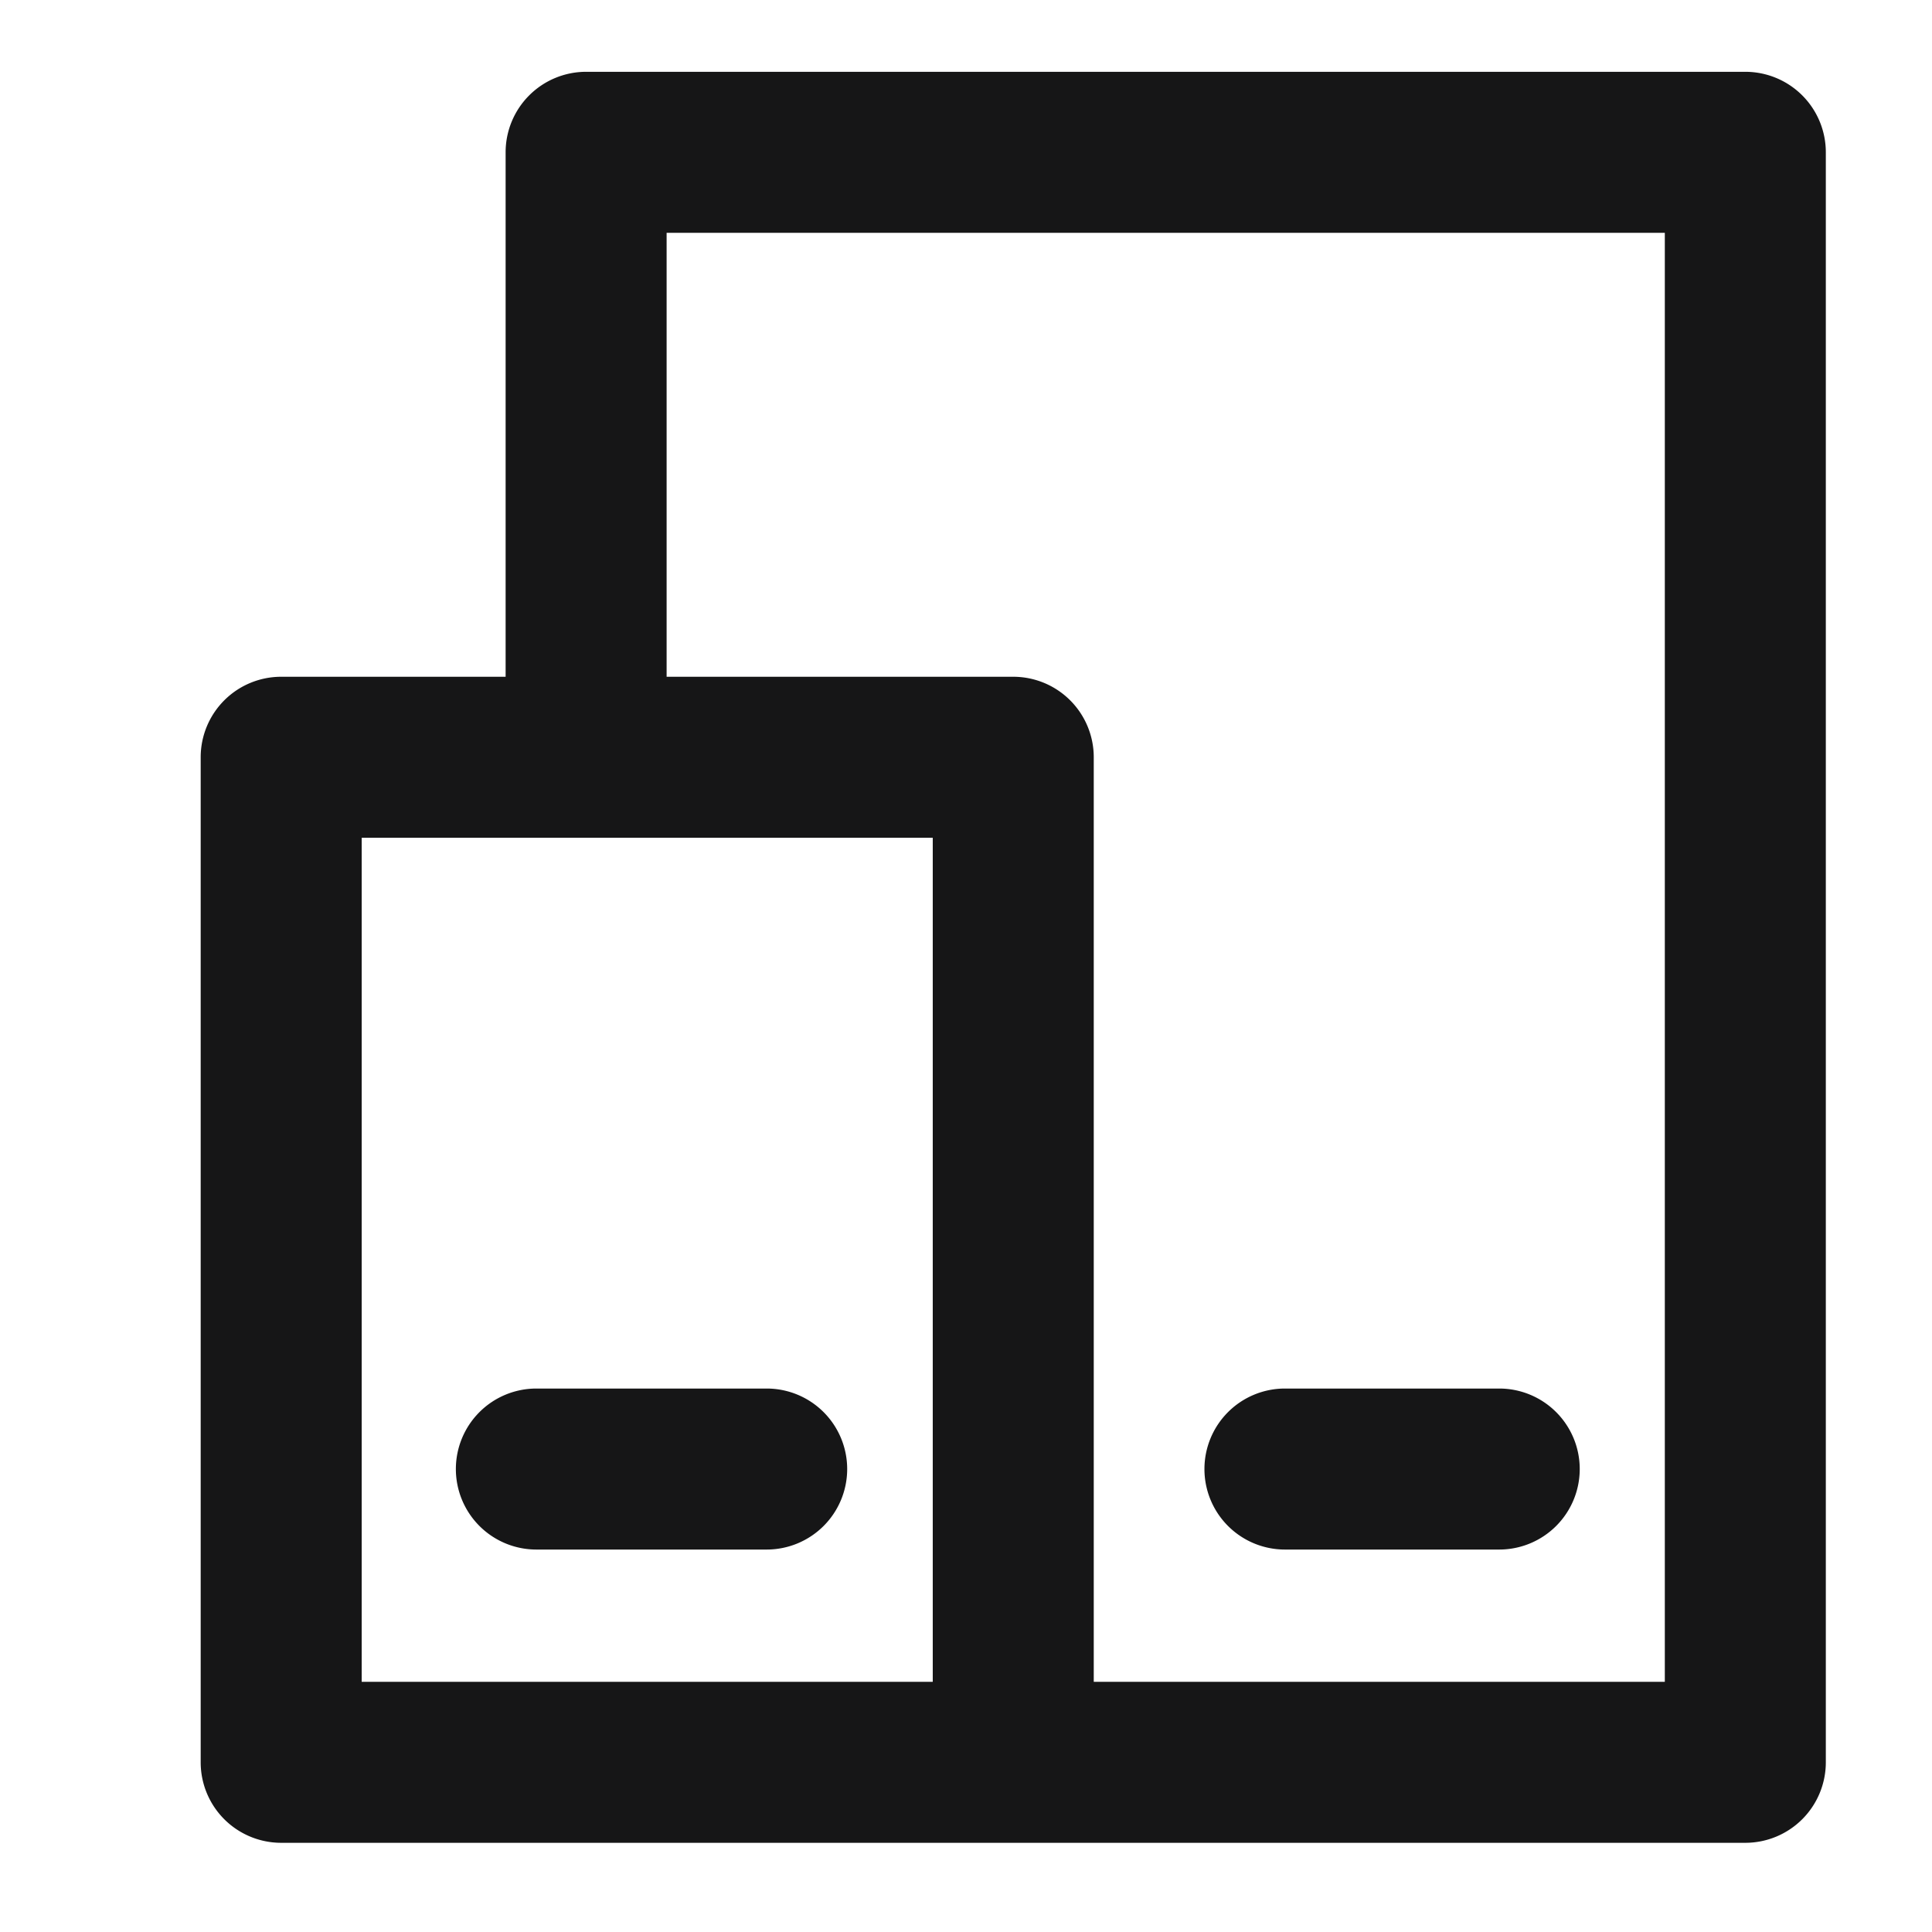
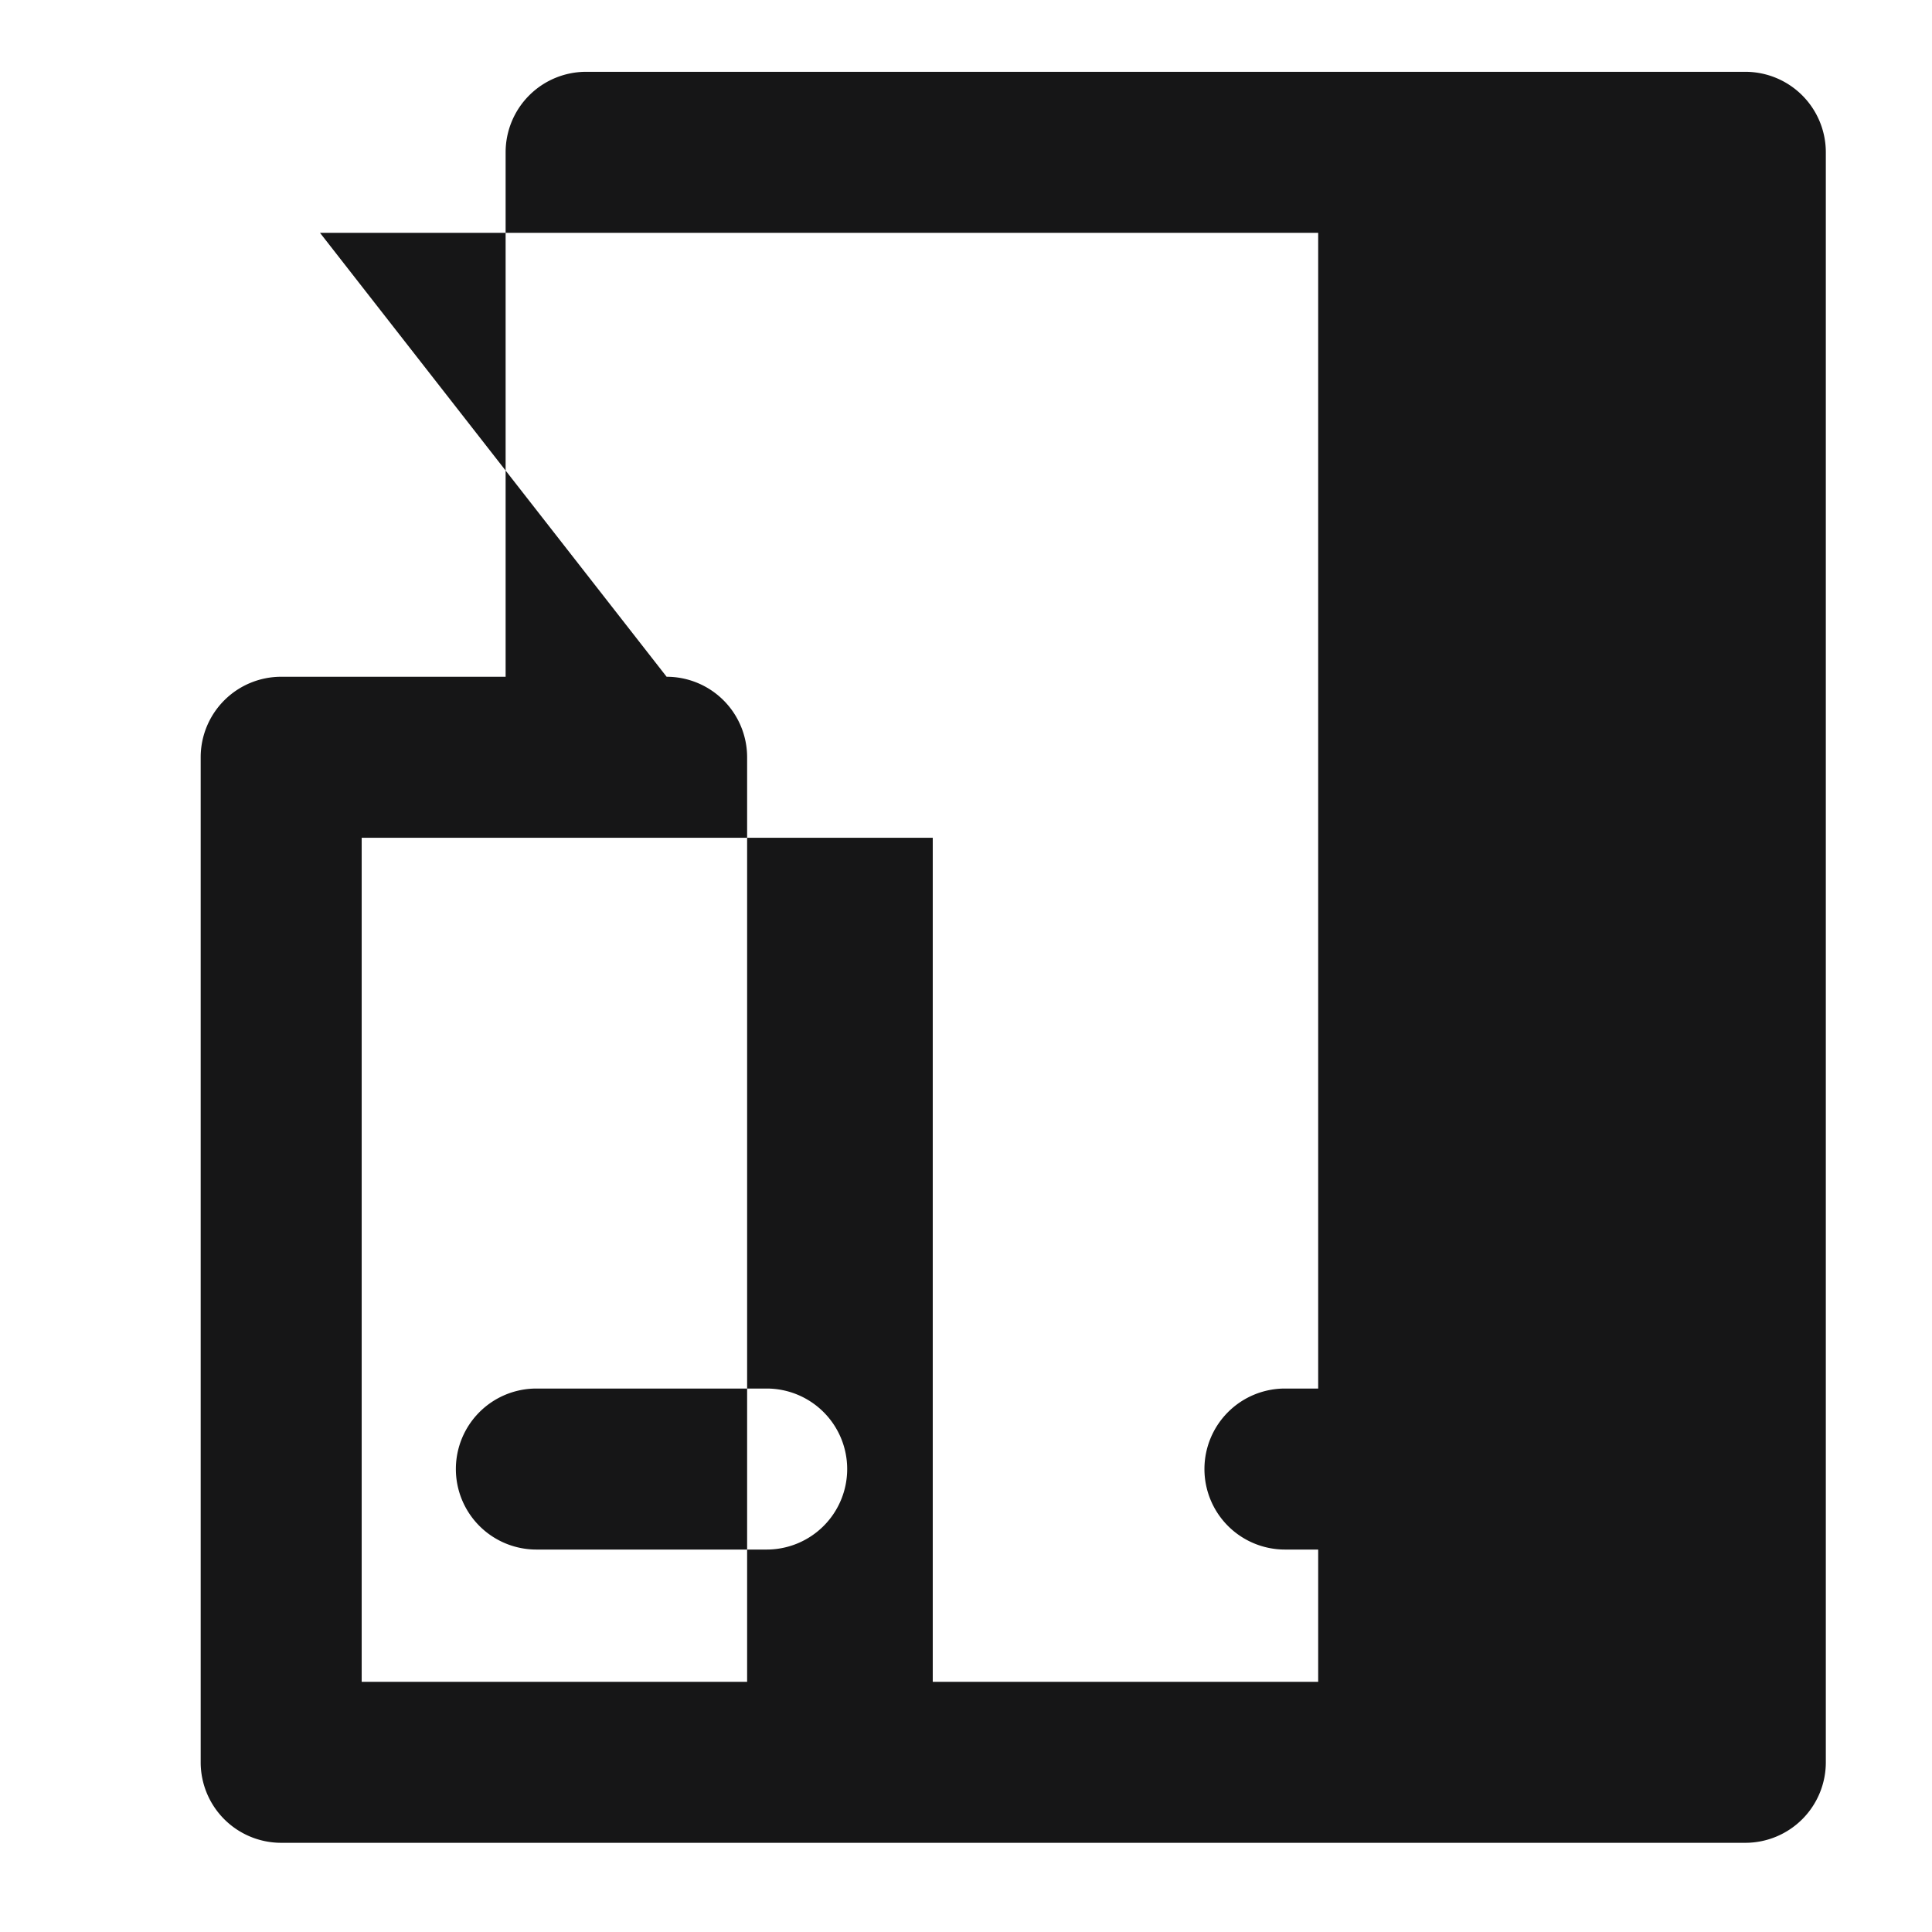
<svg xmlns="http://www.w3.org/2000/svg" width="24" height="24" viewBox="0 0 24 24">
  <g id="DeviceMore" transform="translate(-140 -745)">
    <g id="边缘框" transform="translate(140 745)">
-       <rect id="边缘框-2" data-name="边缘框" width="24" height="24" fill="none" />
-     </g>
+       </g>
    <g id="组_5888" data-name="组 5888" transform="translate(-1288.68 -1965)">
-       <path id="联合_407" data-name="联合 407" d="M-680.226-371h-9.094a1,1,0,0,1-1-1v-12.485a1,1,0,0,1,1-1h2.788V-392a1,1,0,0,1,1-1h14.4a1,1,0,0,1,1,1v20a1,1,0,0,1-1,1Zm-4.306-14.485h4.306a1,1,0,0,1,1,1V-373h7.094v-18h-12.4ZM-688.32-373h7.094v-10.485h-7.094Zm11.469-1.643a1,1,0,0,1-1-1,1,1,0,0,1,1-1h2.662a1,1,0,0,1,1,1,1,1,0,0,1-1,1Zm-6.638,0h-2.661a1,1,0,0,1-1-1,1,1,0,0,1,1-1h2.861a1,1,0,0,1,1,1,1,1,0,0,1-1,1Z" transform="translate(2121.493 3103.892)" fill="#161617" stroke="rgba(0,0,0,0)" stroke-miterlimit="10" stroke-width="1" />
+       <path id="联合_407" data-name="联合 407" d="M-680.226-371h-9.094a1,1,0,0,1-1-1v-12.485a1,1,0,0,1,1-1h2.788V-392a1,1,0,0,1,1-1h14.4a1,1,0,0,1,1,1v20a1,1,0,0,1-1,1Zm-4.306-14.485a1,1,0,0,1,1,1V-373h7.094v-18h-12.4ZM-688.32-373h7.094v-10.485h-7.094Zm11.469-1.643a1,1,0,0,1-1-1,1,1,0,0,1,1-1h2.662a1,1,0,0,1,1,1,1,1,0,0,1-1,1Zm-6.638,0h-2.661a1,1,0,0,1-1-1,1,1,0,0,1,1-1h2.861a1,1,0,0,1,1,1,1,1,0,0,1-1,1Z" transform="translate(2121.493 3103.892)" fill="#161617" stroke="rgba(0,0,0,0)" stroke-miterlimit="10" stroke-width="1" />
    </g>
  </g>
</svg>